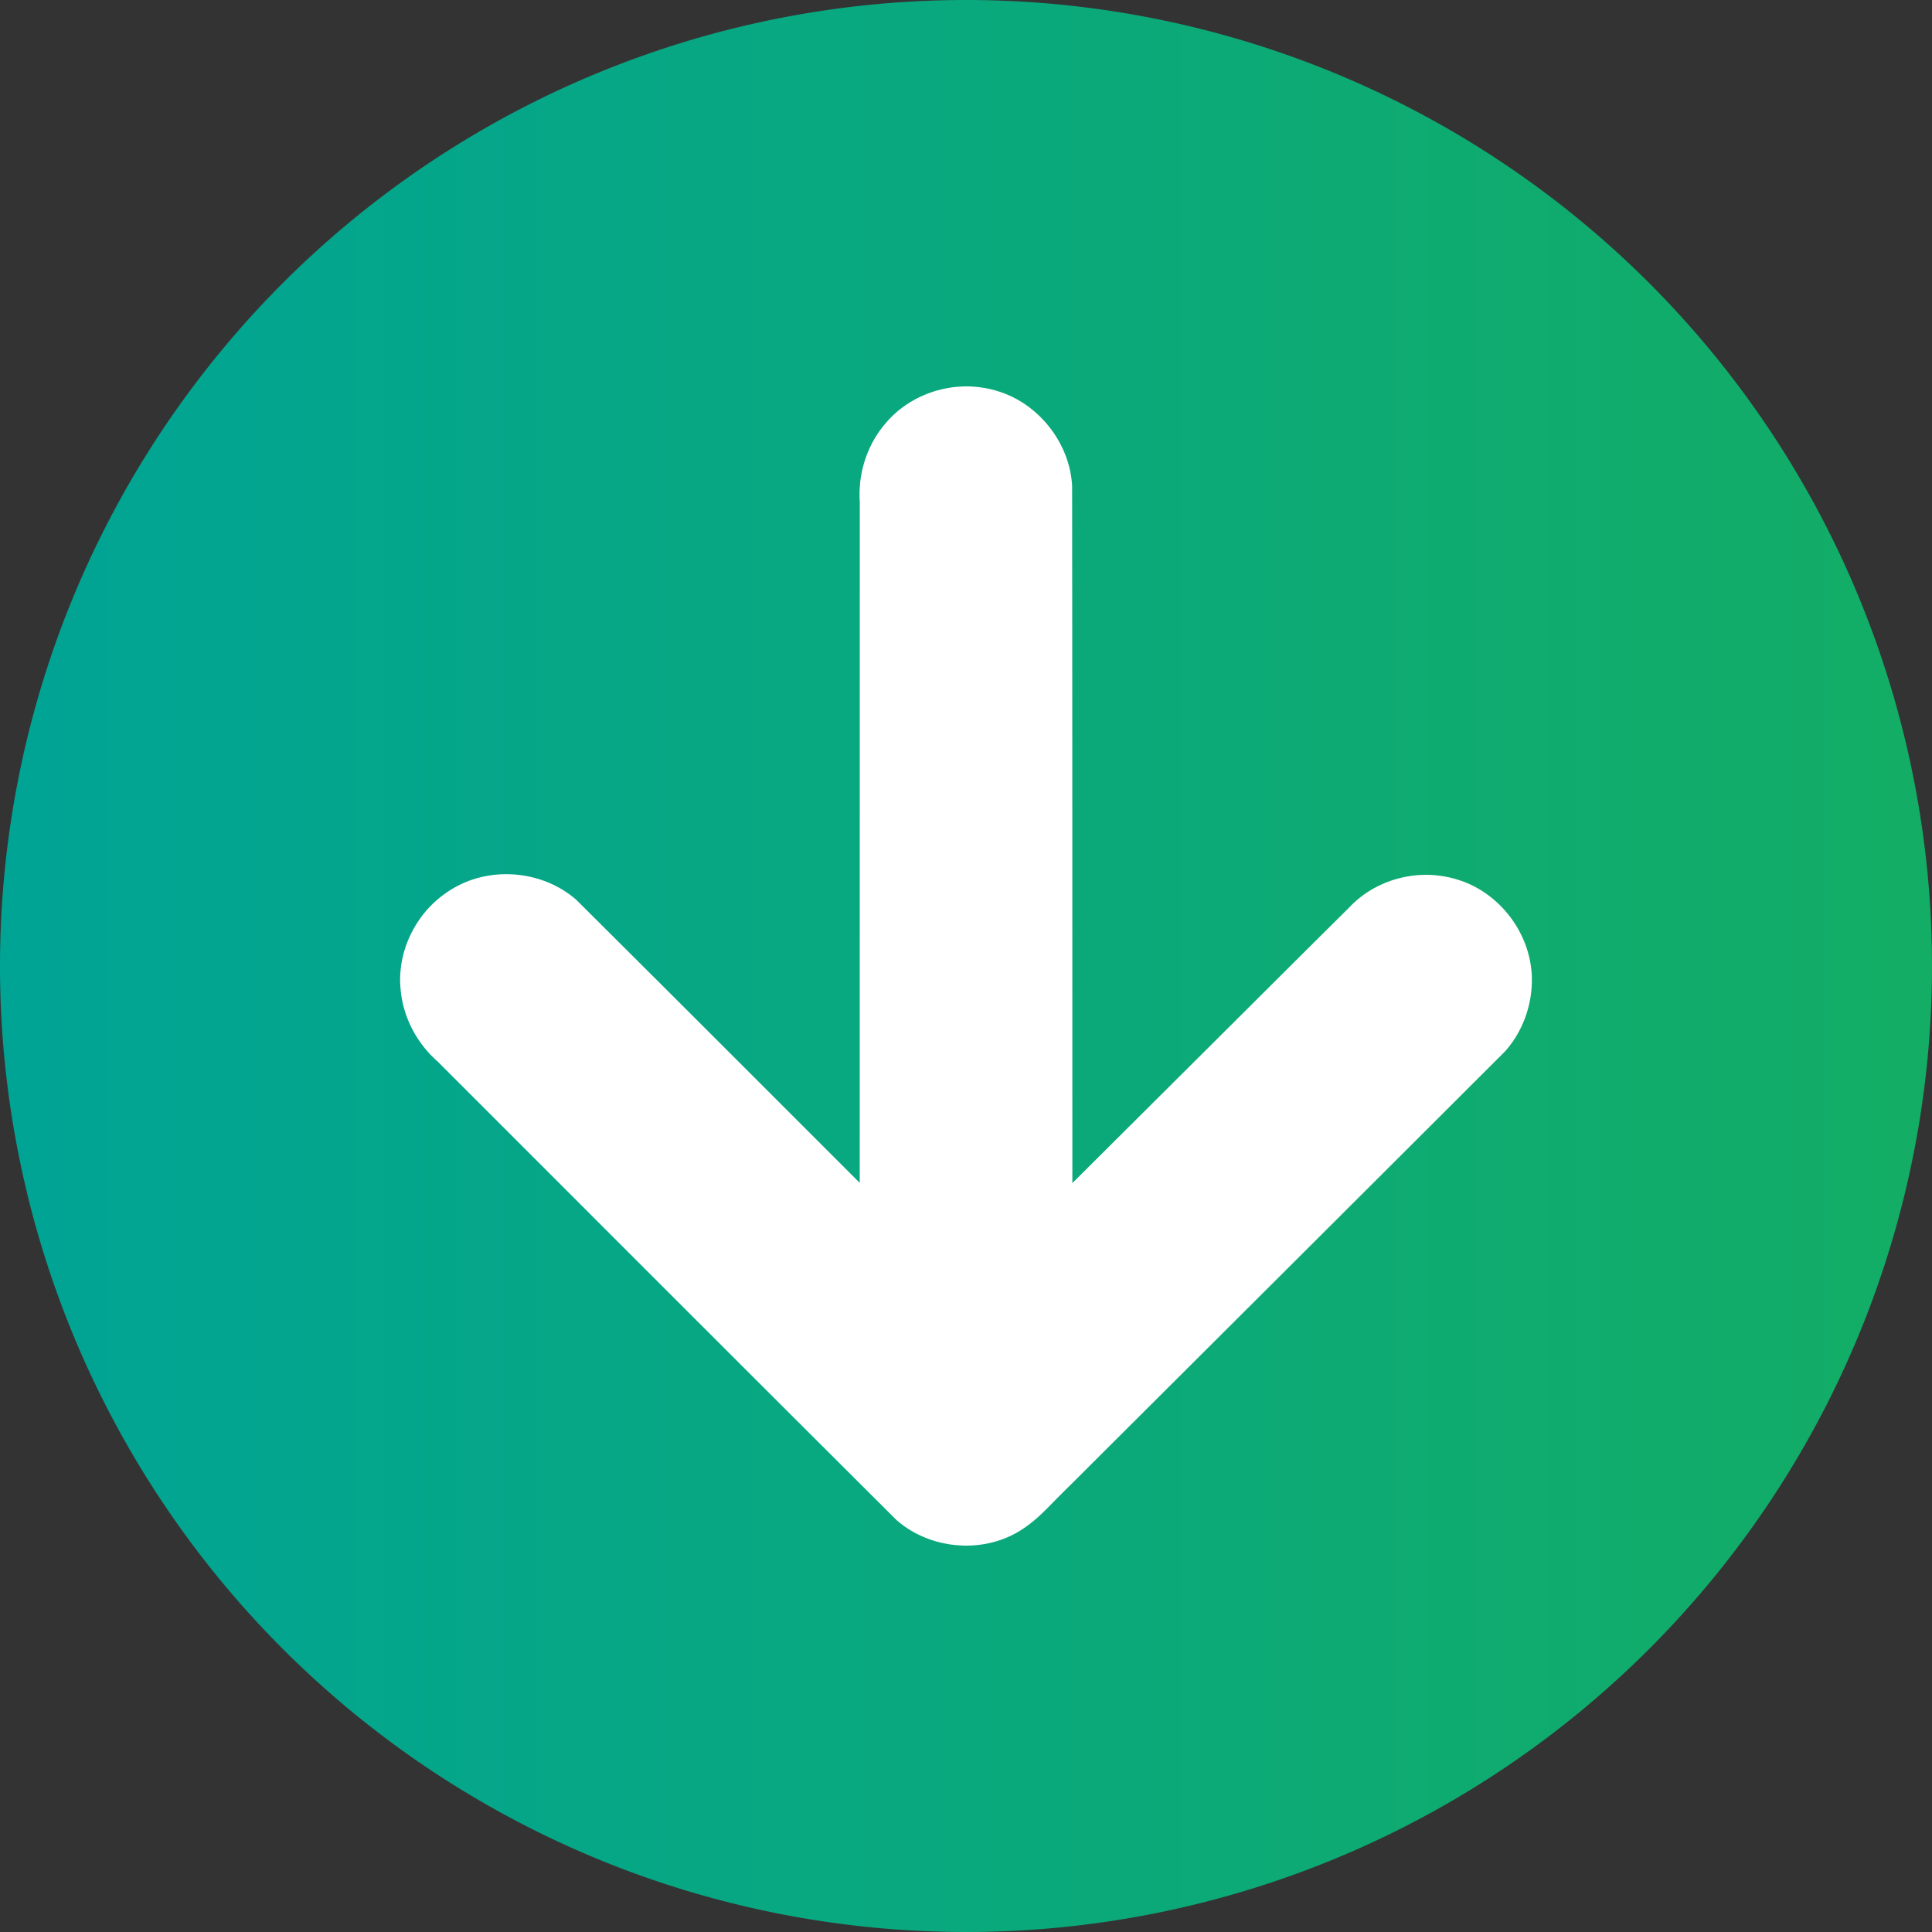
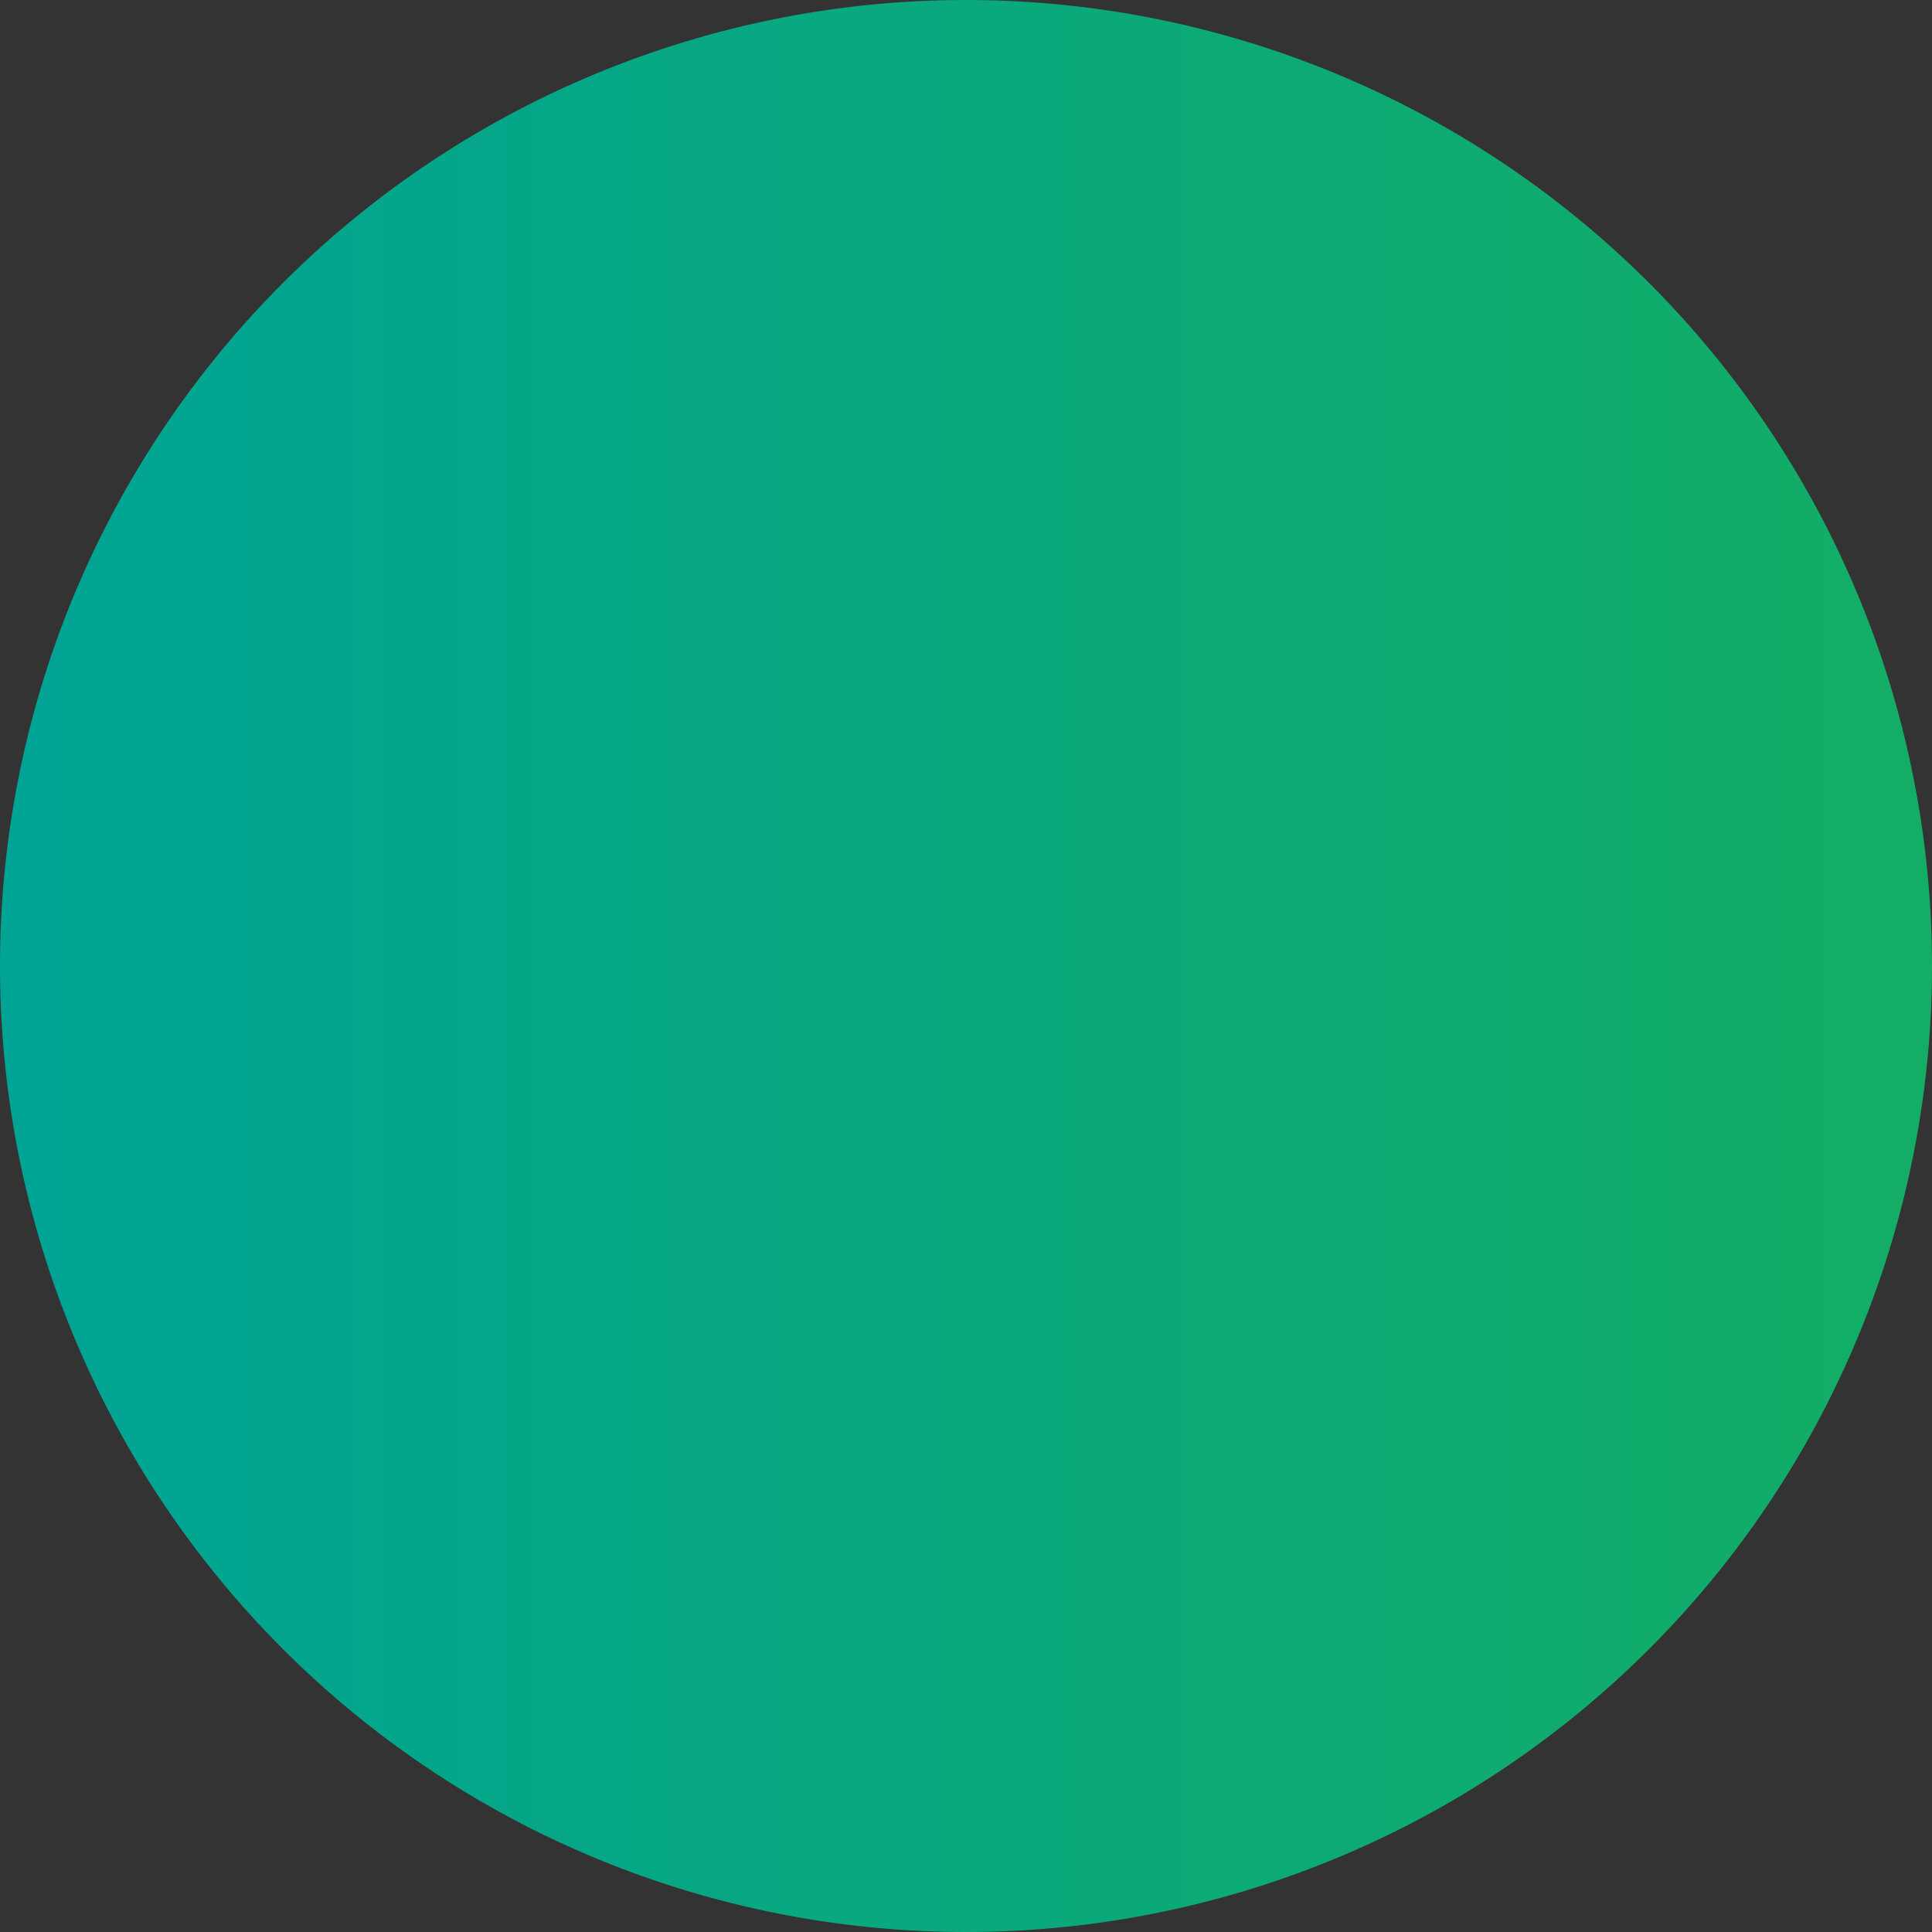
<svg xmlns="http://www.w3.org/2000/svg" viewBox="0 0 1000 1000">
  <rect x="0" y="0" width="1000" height="1000" fill="#333333" stroke="none" />
  <defs>
    <linearGradient id="a" x2="1000" y1="500" y2="500" gradientUnits="userSpaceOnUse">
      <stop offset="0" stop-color="#00a495" />
      <stop offset="1" stop-color="#13ad65" />
    </linearGradient>
  </defs>
  <path fill="url(#a)" d="M0 500a500 500 0 1 0 1000 0A500 500 0 1 0 0 500" />
-   <path fill="#fff" d="M792.89 505.7a53.558 53.558 0 0 0-5.34-21.479c-6.346-13.191-17.957-23.945-31.931-28.538-8.286-2.786-17.231-3.581-25.871-2.228-11.898 1.797-23.255 7.504-31.474 16.341-30.308 30.054-60.5 60.22-90.758 90.323l-52.463 52.256c-.02-120.25-.005-240.51-.126-360.76-1.08-21.52-16.271-41.465-36.58-48.525-9.264-3.226-19.388-3.974-29.006-1.998-12.073 2.393-23.411 8.822-31.254 18.366-9.369 11.002-14.043 25.756-13.07 40.144l-.023 352.64c-48.842-48.817-97.618-97.7-146.6-146.38-16.138-14.308-41.015-17.444-60.317-7.935-8.929 4.392-16.658 11.207-22.035 19.589-6.663 10.234-9.97 22.733-8.65 34.92 1.293 14.216 8.465 27.682 19.181 37.049 79.063 79.059 158.06 158.19 237.27 237.1 15.912 14.187 40.471 17.474 59.621 8.174 7.356-3.522 13.588-8.94 19.24-14.739 3.85-3.922 7.709-7.835 11.64-11.676 74.863-74.667 149.75-149.31 224.55-224.04 9.325-10.34 14.298-24.354 13.99-38.24.004-.12.02-.241.008-.362z" />
</svg>